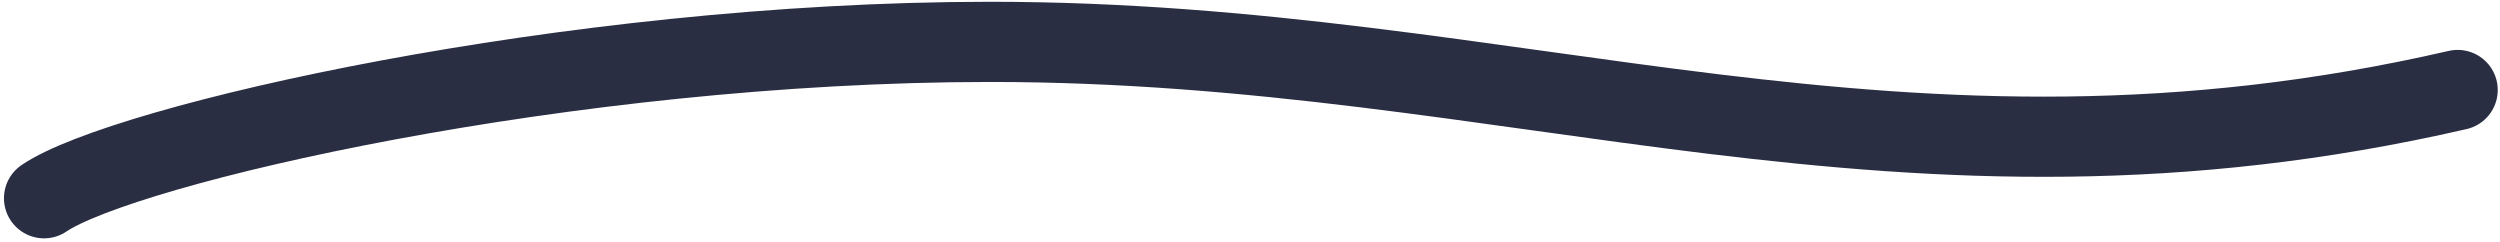
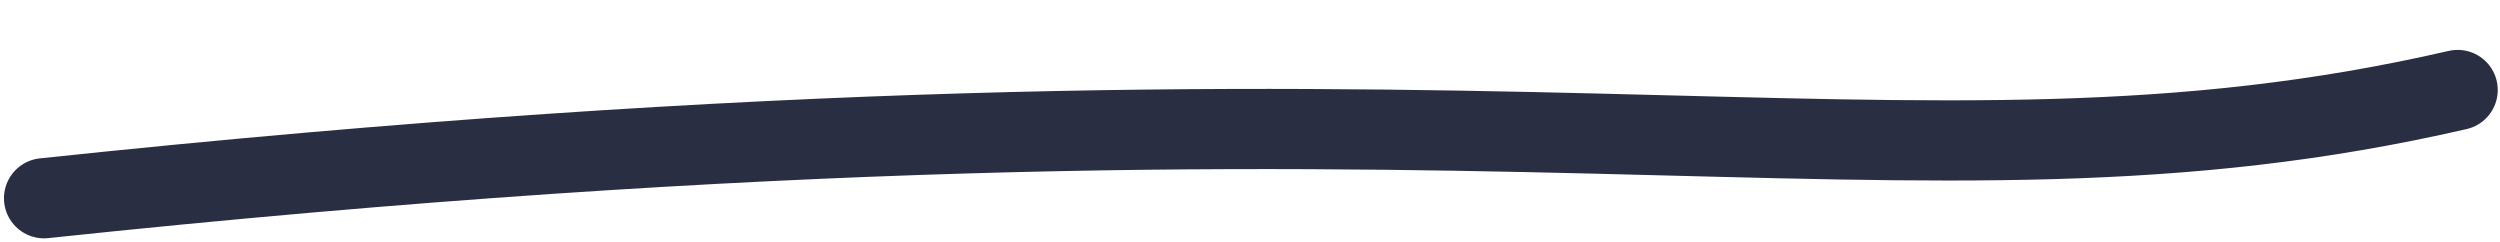
<svg xmlns="http://www.w3.org/2000/svg" width="227" height="22" viewBox="0 0 227 22" fill="none">
-   <path d="M4 18C11.16 13.146 51.471 3.802 89.915 3.802C137.969 3.802 172.553 19.82 223.155 8.171" stroke="#2A2E43" stroke-width="7.281" stroke-linecap="round" />
+   <path d="M4 18C137.969 3.802 172.553 19.82 223.155 8.171" stroke="#2A2E43" stroke-width="7.281" stroke-linecap="round" />
</svg>